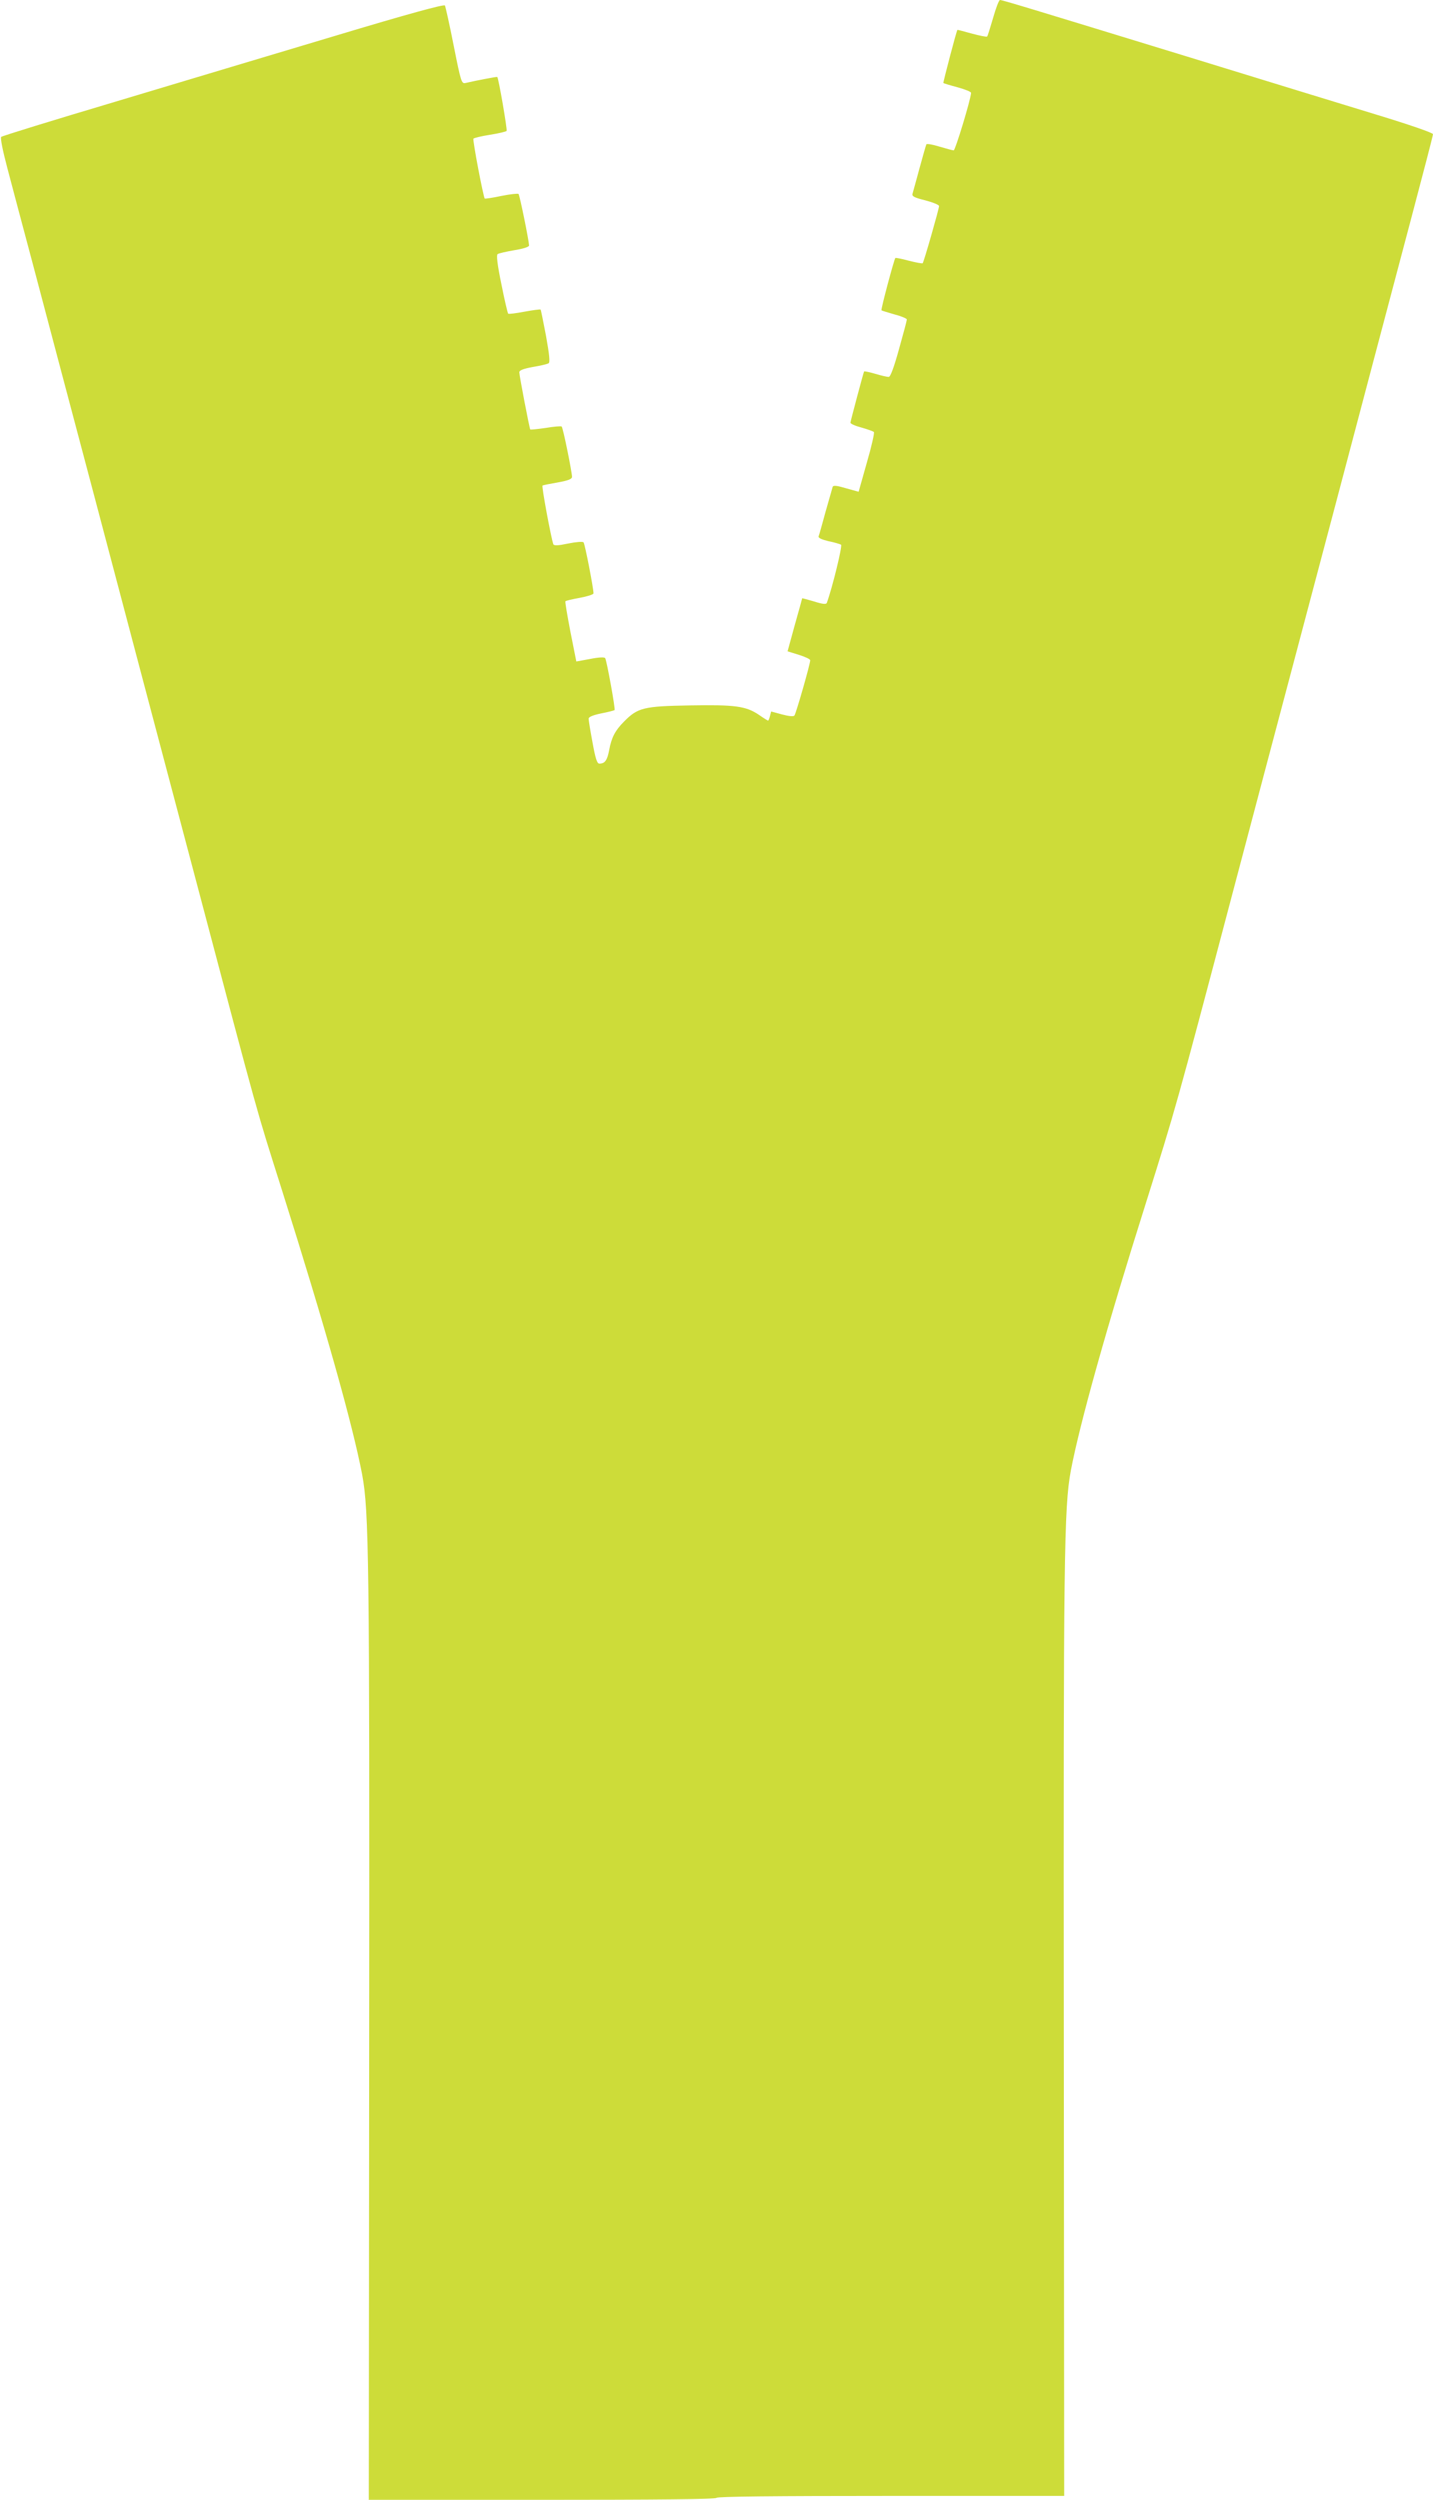
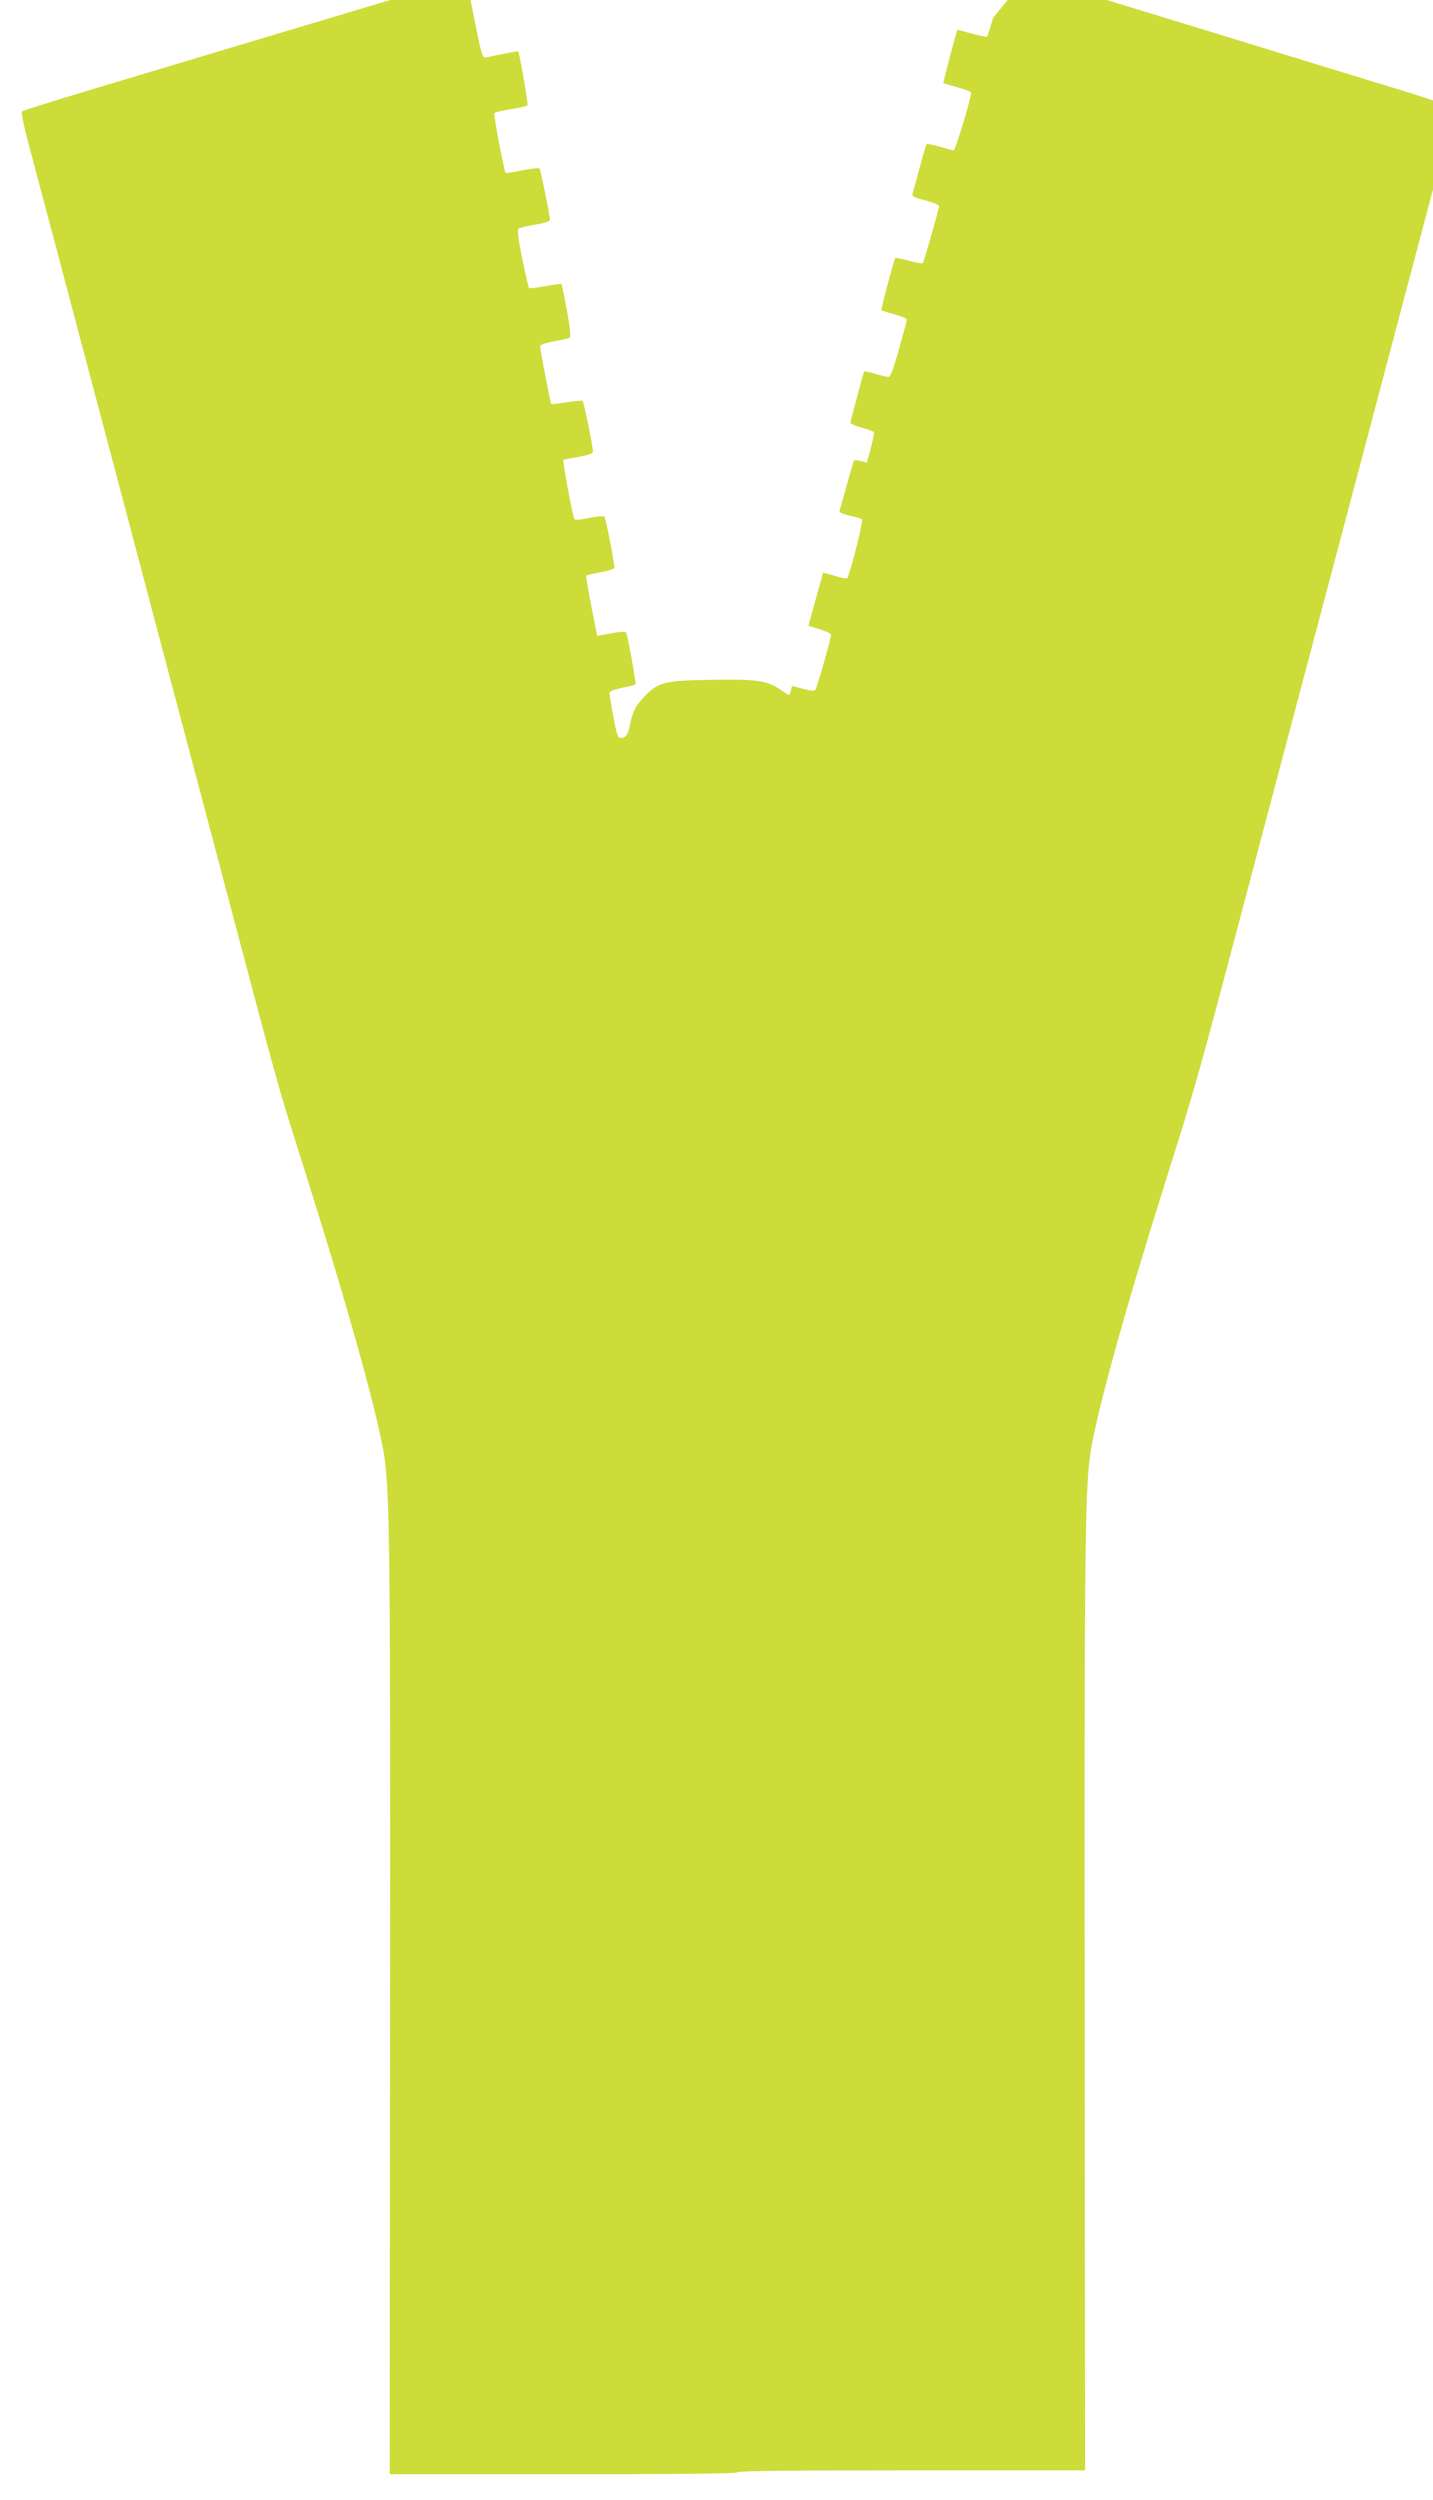
<svg xmlns="http://www.w3.org/2000/svg" version="1.0" width="734pt" height="1280pt" viewBox="0 0 734 1280" preserveAspectRatio="xMidYMid meet">
  <g transform="translate(0,1280) scale(0.1,-0.1)" fill="#cddc39" stroke="none">
-     <path d="M5087 12709 c-15 -51 -28 -94 -31 -96 -2 -3 -37 4 -78 15 -40 11 -73 20 -74 19 -5 -5 -74 -270 -72 -272 2 -2 35 -12 73 -22 39 -11 70 -23 69 -29 -3 -38 -81 -294 -89 -294 -5 0 -38 9 -72 19 -35 11 -65 16 -68 12 -2 -4 -18 -59 -35 -122 -17 -63 -33 -121 -36 -131 -4 -13 9 -20 66 -34 38 -10 70 -23 70 -29 0 -14 -78 -287 -84 -293 -3 -2 -35 4 -71 13 -36 10 -67 16 -69 14 -7 -9 -75 -264 -71 -268 2 -2 33 -11 67 -21 35 -9 63 -21 63 -26 0 -5 -18 -73 -40 -151 -26 -94 -44 -143 -53 -143 -8 0 -39 7 -69 16 -30 9 -56 14 -57 12 -3 -4 -68 -249 -70 -262 0 -6 25 -17 56 -25 31 -9 60 -19 64 -23 4 -4 -12 -75 -36 -157 l-42 -149 -65 18 c-47 14 -65 16 -68 7 -2 -7 -18 -63 -36 -126 -17 -63 -33 -120 -36 -127 -3 -8 14 -16 50 -25 31 -6 60 -15 65 -18 8 -5 -45 -222 -73 -298 -3 -8 -20 -7 -64 7 -34 10 -61 17 -62 17 0 -1 -17 -63 -38 -137 l-37 -135 58 -18 c32 -10 58 -22 58 -28 0 -19 -73 -274 -81 -283 -5 -6 -30 -3 -64 6 l-55 15 -6 -23 c-3 -13 -8 -24 -10 -24 -1 0 -23 13 -47 30 -67 45 -122 52 -355 48 -233 -4 -265 -11 -335 -82 -46 -46 -65 -82 -77 -148 -10 -52 -22 -68 -50 -68 -12 0 -20 26 -35 108 -11 59 -20 114 -20 122 0 9 21 18 64 27 36 7 66 15 69 17 5 5 -40 252 -48 266 -4 6 -32 5 -77 -4 l-71 -13 -30 151 c-16 83 -28 154 -26 157 1 3 35 11 74 18 38 7 70 17 70 23 0 26 -44 254 -51 261 -4 5 -39 2 -79 -6 -52 -11 -73 -12 -76 -3 -11 31 -61 297 -55 300 3 2 39 9 79 16 54 10 72 17 72 29 -1 28 -46 251 -53 257 -3 3 -40 0 -81 -7 -42 -6 -78 -10 -80 -8 -4 6 -56 275 -56 293 0 10 21 18 69 27 38 6 75 15 81 19 8 5 4 44 -13 139 -14 73 -26 134 -28 136 -2 2 -40 -3 -83 -11 -43 -8 -81 -13 -83 -10 -3 3 -19 71 -35 152 -21 101 -26 149 -19 153 6 4 45 13 86 20 45 7 75 17 75 24 -1 26 -48 258 -54 264 -3 3 -42 -1 -87 -10 -46 -10 -84 -15 -86 -14 -7 7 -63 300 -58 307 3 4 41 13 85 20 44 7 83 16 85 20 4 7 -41 270 -48 276 -2 2 -102 -17 -163 -31 -20 -4 -23 5 -60 191 -21 107 -42 200 -45 206 -5 7 -192 -44 -561 -155 -304 -91 -812 -243 -1128 -338 -316 -94 -579 -175 -584 -180 -5 -5 8 -71 32 -161 22 -84 81 -306 131 -493 49 -187 189 -713 310 -1170 120 -456 353 -1334 516 -1950 344 -1301 313 -1187 448 -1615 225 -712 363 -1204 412 -1460 35 -189 38 -435 36 -2872 l-2 -2378 890 0 c587 0 891 3 891 10 0 7 304 10 891 10 l890 0 -2 2377 c-2 2438 1 2684 36 2873 46 242 184 736 386 1375 150 477 154 490 434 1550 113 429 256 966 316 1193 60 226 159 600 220 830 139 527 259 979 393 1485 58 219 106 403 106 410 0 7 -122 49 -293 101 -160 49 -589 180 -952 292 -839 257 -961 294 -973 294 -5 0 -21 -41 -35 -91z" />
+     <path d="M5087 12709 c-15 -51 -28 -94 -31 -96 -2 -3 -37 4 -78 15 -40 11 -73 20 -74 19 -5 -5 -74 -270 -72 -272 2 -2 35 -12 73 -22 39 -11 70 -23 69 -29 -3 -38 -81 -294 -89 -294 -5 0 -38 9 -72 19 -35 11 -65 16 -68 12 -2 -4 -18 -59 -35 -122 -17 -63 -33 -121 -36 -131 -4 -13 9 -20 66 -34 38 -10 70 -23 70 -29 0 -14 -78 -287 -84 -293 -3 -2 -35 4 -71 13 -36 10 -67 16 -69 14 -7 -9 -75 -264 -71 -268 2 -2 33 -11 67 -21 35 -9 63 -21 63 -26 0 -5 -18 -73 -40 -151 -26 -94 -44 -143 -53 -143 -8 0 -39 7 -69 16 -30 9 -56 14 -57 12 -3 -4 -68 -249 -70 -262 0 -6 25 -17 56 -25 31 -9 60 -19 64 -23 4 -4 -12 -75 -36 -157 c-47 14 -65 16 -68 7 -2 -7 -18 -63 -36 -126 -17 -63 -33 -120 -36 -127 -3 -8 14 -16 50 -25 31 -6 60 -15 65 -18 8 -5 -45 -222 -73 -298 -3 -8 -20 -7 -64 7 -34 10 -61 17 -62 17 0 -1 -17 -63 -38 -137 l-37 -135 58 -18 c32 -10 58 -22 58 -28 0 -19 -73 -274 -81 -283 -5 -6 -30 -3 -64 6 l-55 15 -6 -23 c-3 -13 -8 -24 -10 -24 -1 0 -23 13 -47 30 -67 45 -122 52 -355 48 -233 -4 -265 -11 -335 -82 -46 -46 -65 -82 -77 -148 -10 -52 -22 -68 -50 -68 -12 0 -20 26 -35 108 -11 59 -20 114 -20 122 0 9 21 18 64 27 36 7 66 15 69 17 5 5 -40 252 -48 266 -4 6 -32 5 -77 -4 l-71 -13 -30 151 c-16 83 -28 154 -26 157 1 3 35 11 74 18 38 7 70 17 70 23 0 26 -44 254 -51 261 -4 5 -39 2 -79 -6 -52 -11 -73 -12 -76 -3 -11 31 -61 297 -55 300 3 2 39 9 79 16 54 10 72 17 72 29 -1 28 -46 251 -53 257 -3 3 -40 0 -81 -7 -42 -6 -78 -10 -80 -8 -4 6 -56 275 -56 293 0 10 21 18 69 27 38 6 75 15 81 19 8 5 4 44 -13 139 -14 73 -26 134 -28 136 -2 2 -40 -3 -83 -11 -43 -8 -81 -13 -83 -10 -3 3 -19 71 -35 152 -21 101 -26 149 -19 153 6 4 45 13 86 20 45 7 75 17 75 24 -1 26 -48 258 -54 264 -3 3 -42 -1 -87 -10 -46 -10 -84 -15 -86 -14 -7 7 -63 300 -58 307 3 4 41 13 85 20 44 7 83 16 85 20 4 7 -41 270 -48 276 -2 2 -102 -17 -163 -31 -20 -4 -23 5 -60 191 -21 107 -42 200 -45 206 -5 7 -192 -44 -561 -155 -304 -91 -812 -243 -1128 -338 -316 -94 -579 -175 -584 -180 -5 -5 8 -71 32 -161 22 -84 81 -306 131 -493 49 -187 189 -713 310 -1170 120 -456 353 -1334 516 -1950 344 -1301 313 -1187 448 -1615 225 -712 363 -1204 412 -1460 35 -189 38 -435 36 -2872 l-2 -2378 890 0 c587 0 891 3 891 10 0 7 304 10 891 10 l890 0 -2 2377 c-2 2438 1 2684 36 2873 46 242 184 736 386 1375 150 477 154 490 434 1550 113 429 256 966 316 1193 60 226 159 600 220 830 139 527 259 979 393 1485 58 219 106 403 106 410 0 7 -122 49 -293 101 -160 49 -589 180 -952 292 -839 257 -961 294 -973 294 -5 0 -21 -41 -35 -91z" />
  </g>
</svg>